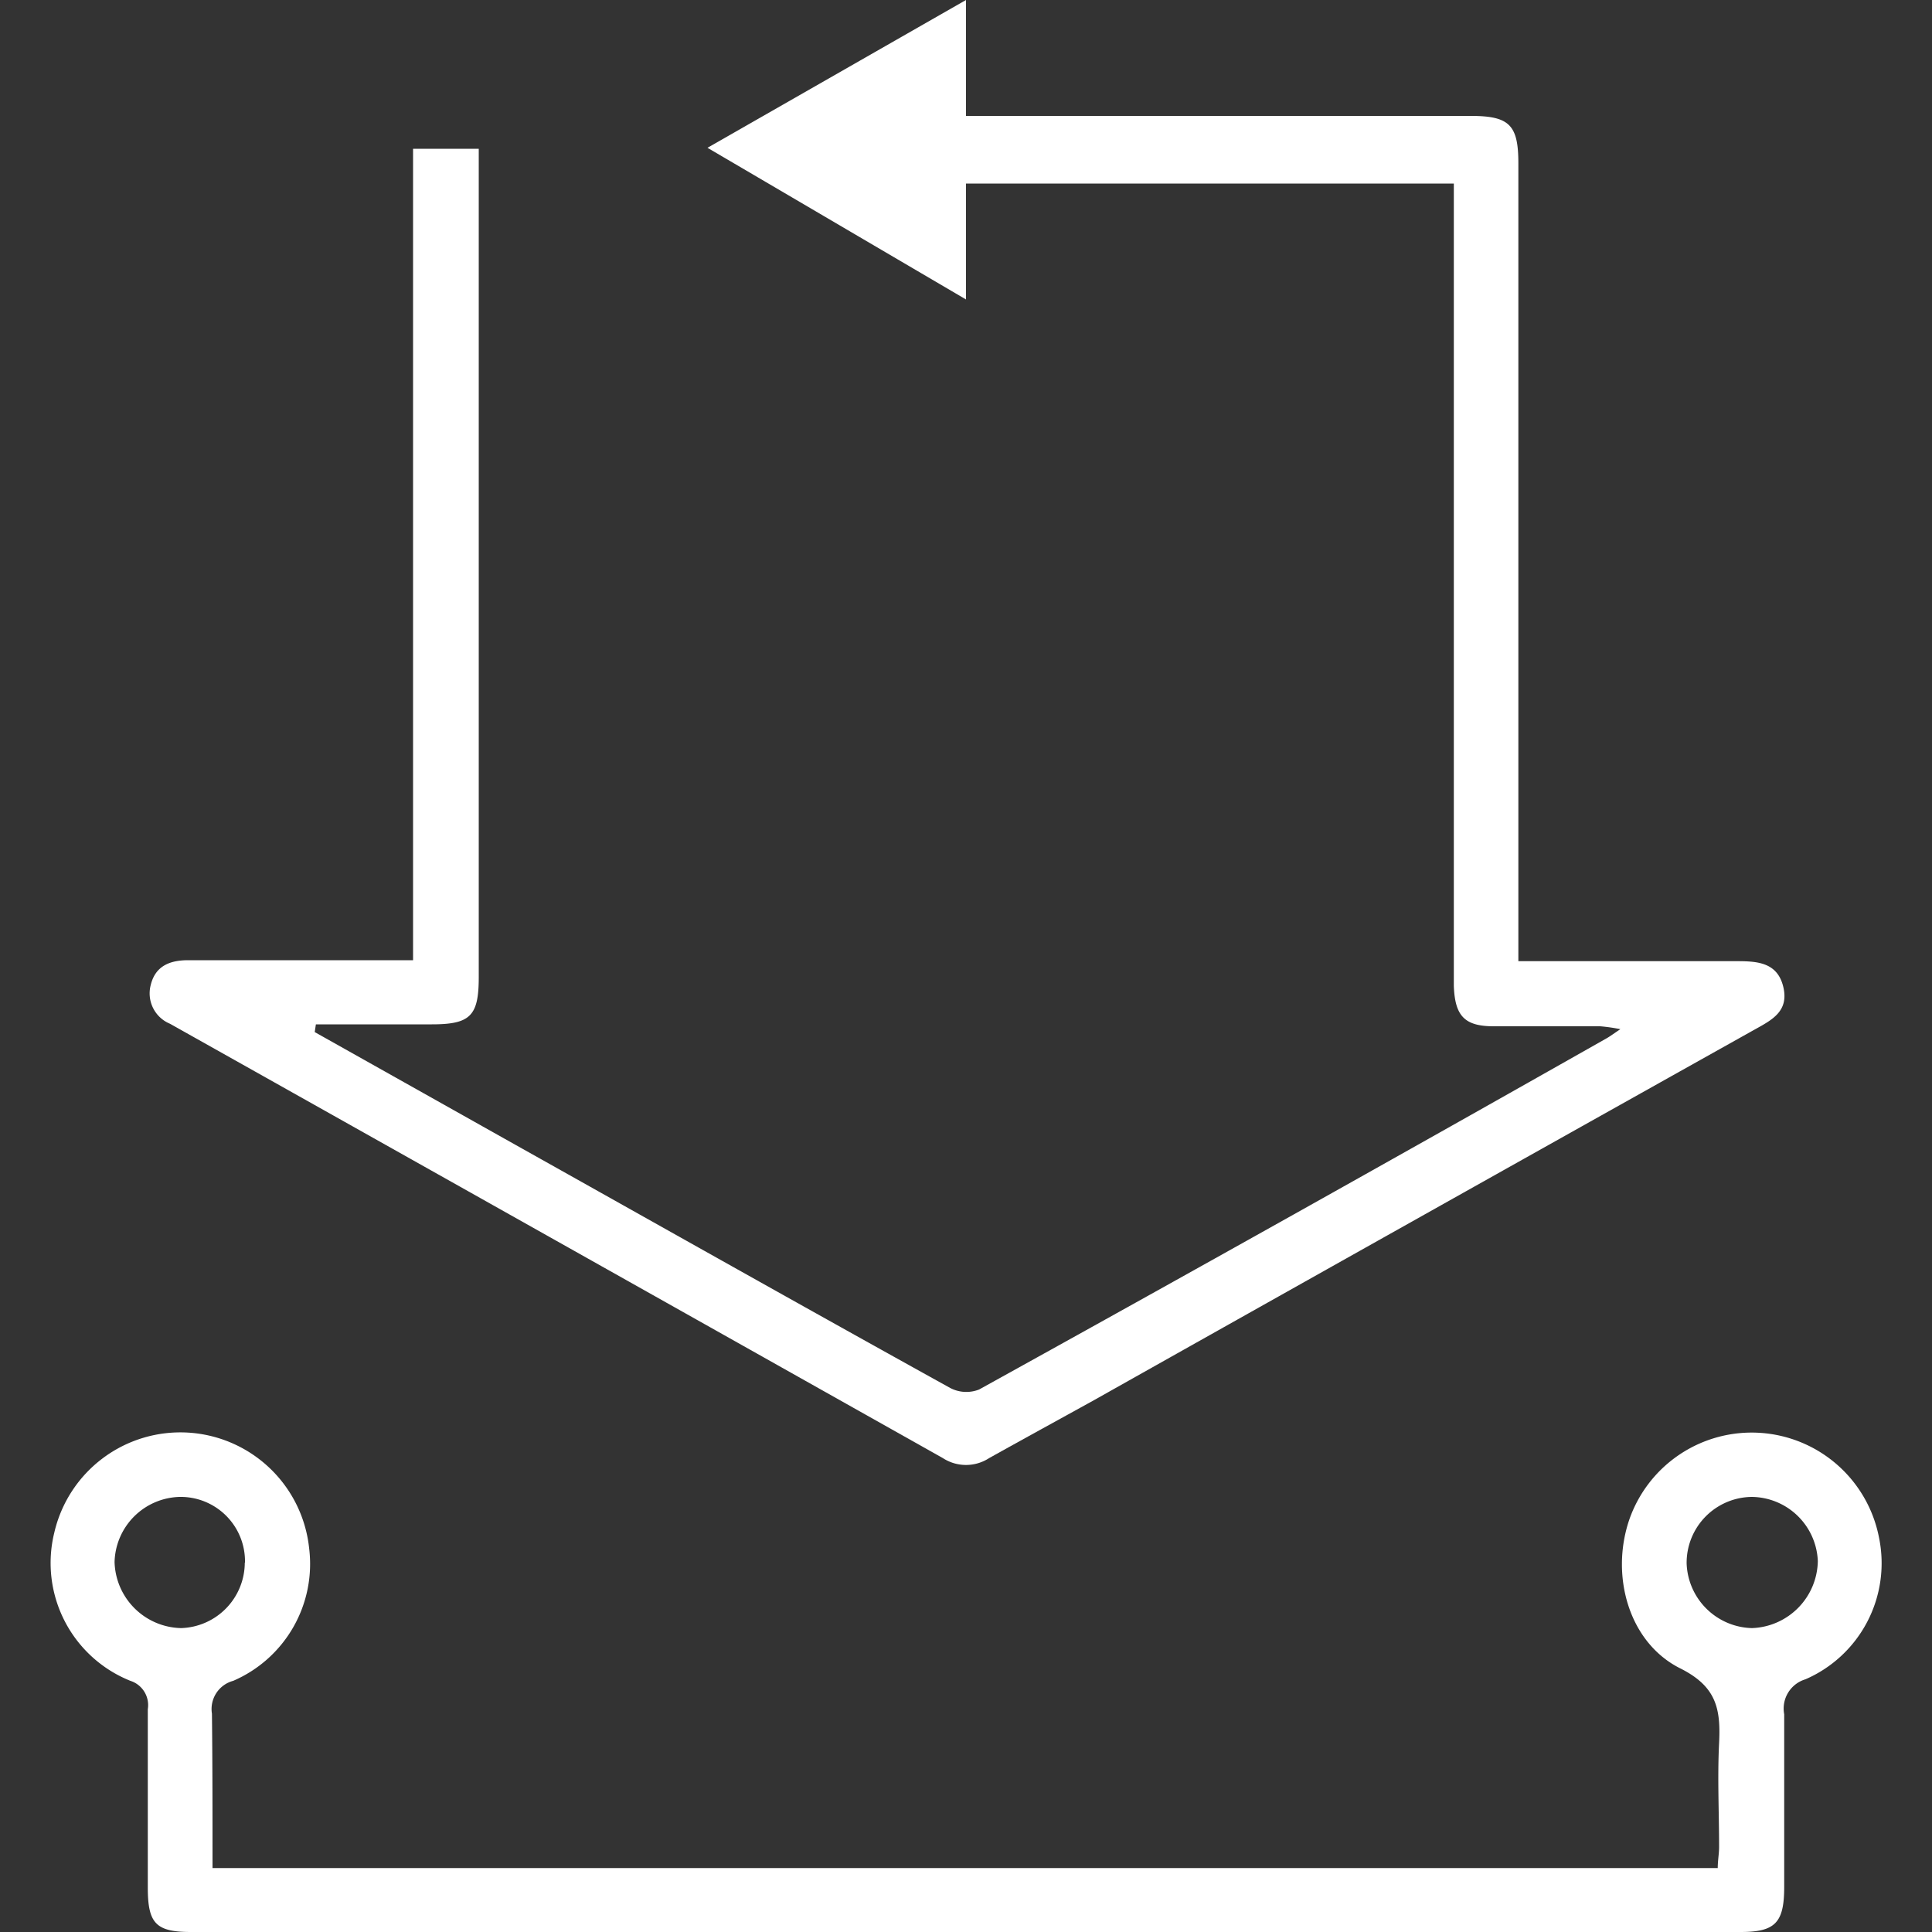
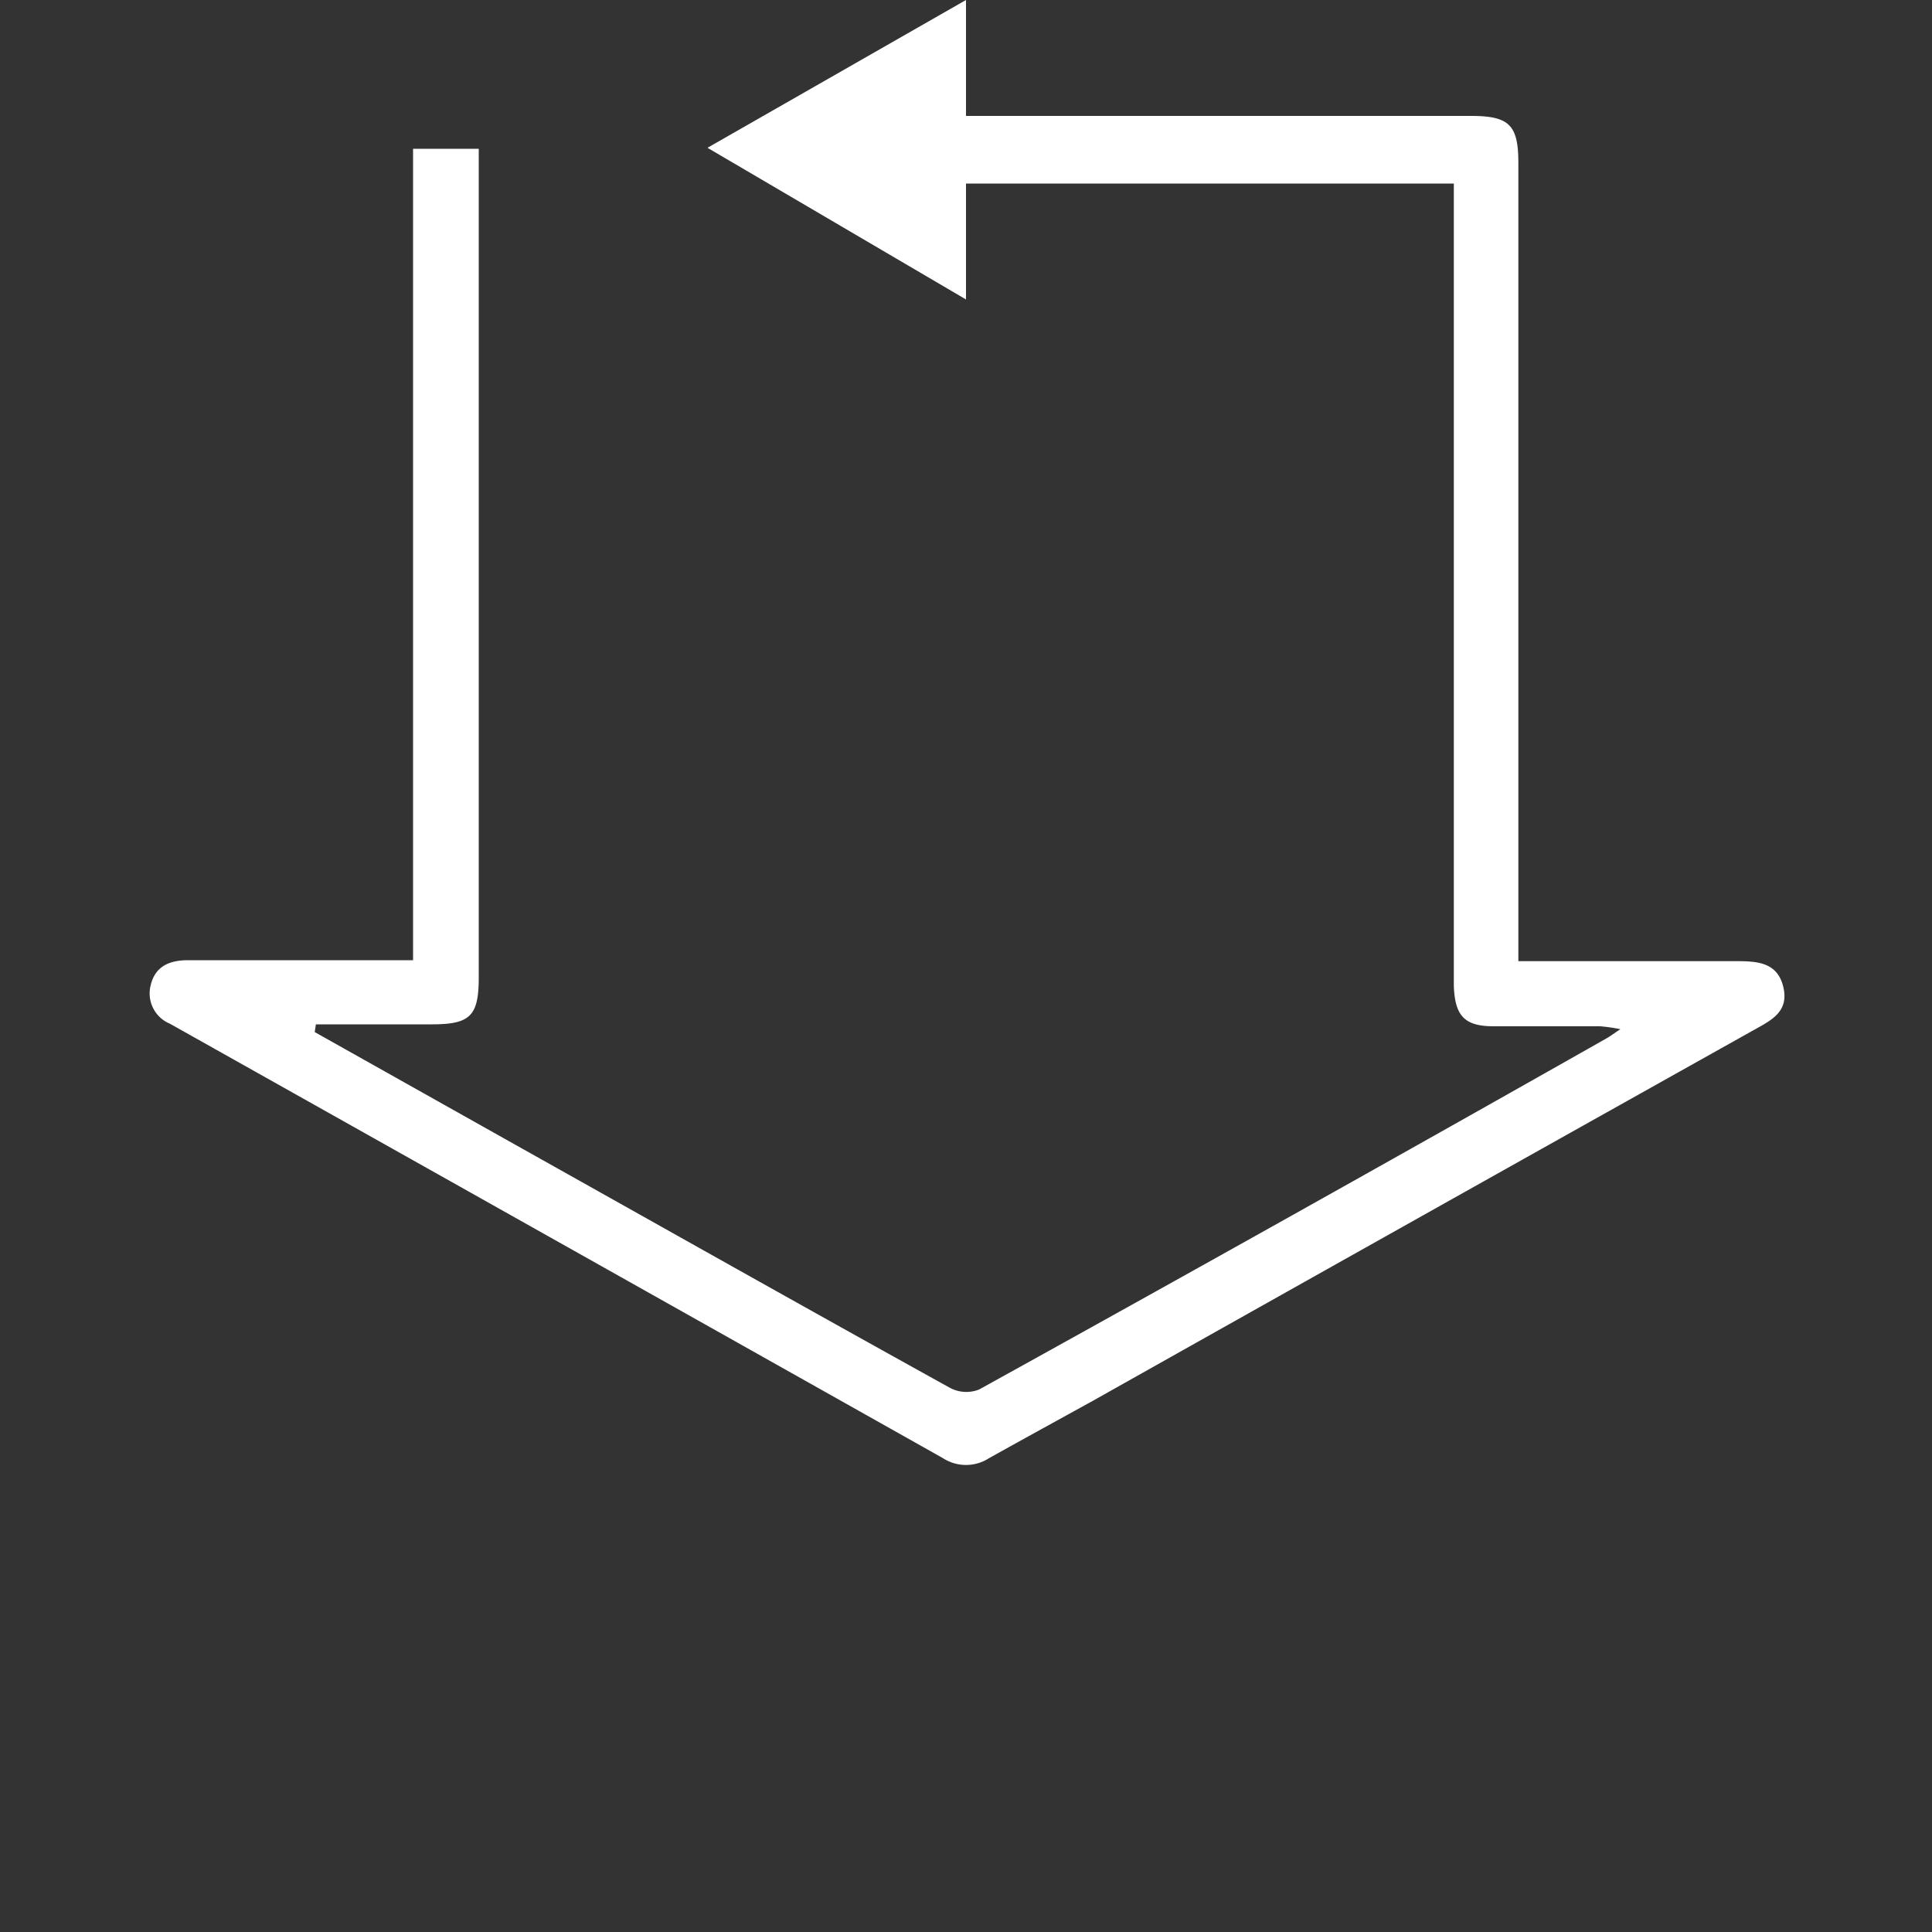
<svg xmlns="http://www.w3.org/2000/svg" id="Layer_1" data-name="Layer 1" width="75" height="75" fill="#fff" viewBox="0 0 100 100">
  <rect x="0" y="0" width="100" height="100" fill="#333333" stroke="none" />
  <title>Download</title>
  <path d="M16.29,53.42,26.58,59.2c7.53,4.22,15.05,8.46,22.6,12.64a1.8,1.8,0,0,0,1.5.08q16.27-9,32.5-18.19c.17-.1.33-.22.69-.46a9,9,0,0,0-1.05-.15c-1.84,0-3.67,0-5.51,0-1.52,0-2-.55-2.06-2.08,0-4.68,0-9.37,0-14.06V9.5H50v6L36.62,7.65,50,0V6H76.13c2,0,2.46.47,2.46,2.45v41.3h1.49c3.26,0,6.52,0,9.79,0,1.07,0,2.12.05,2.43,1.32s-.58,1.72-1.48,2.22q-17.1,9.57-34.19,19.18c-1.81,1-3.64,2-5.43,3a2.2,2.2,0,0,1-2.4,0q-20-11.25-40-22.48a1.7,1.7,0,0,1-1-2c.24-1,1-1.29,1.94-1.29H21.38v-42h3.4v1.3q0,20.79,0,41.58c0,2-.43,2.44-2.43,2.44h-6Z" />
-   <path d="M11,96.69H88.91c0-.39.07-.74.07-1.09,0-1.79-.09-3.59,0-5.38s-.15-2.93-2-3.86c-2.67-1.33-3.63-4.78-2.66-7.67a6.71,6.71,0,0,1,12.94.91,6.55,6.55,0,0,1-3.81,7.32,1.58,1.58,0,0,0-1.1,1.81c0,3,0,6,0,8.93,0,1.86-.46,2.34-2.26,2.34H9.89c-1.8,0-2.23-.43-2.24-2.24,0-3.1,0-6.19,0-9.29A1.32,1.32,0,0,0,6.75,87a6.57,6.57,0,0,1-3.94-7.67,6.7,6.7,0,0,1,13.19.8A6.59,6.59,0,0,1,12.07,87a1.51,1.51,0,0,0-1.1,1.7C11,91.29,11,93.93,11,96.69ZM90.68,77.48a3.41,3.41,0,0,0-3.38,3.45,3.47,3.47,0,0,0,3.38,3.34,3.53,3.53,0,0,0,3.41-3.47A3.46,3.46,0,0,0,90.68,77.48Zm-78,3.4a3.33,3.33,0,0,0-3.39-3.4,3.46,3.46,0,0,0-3.36,3.37,3.52,3.52,0,0,0,3.45,3.42A3.4,3.4,0,0,0,12.67,80.88Z" />
</svg>